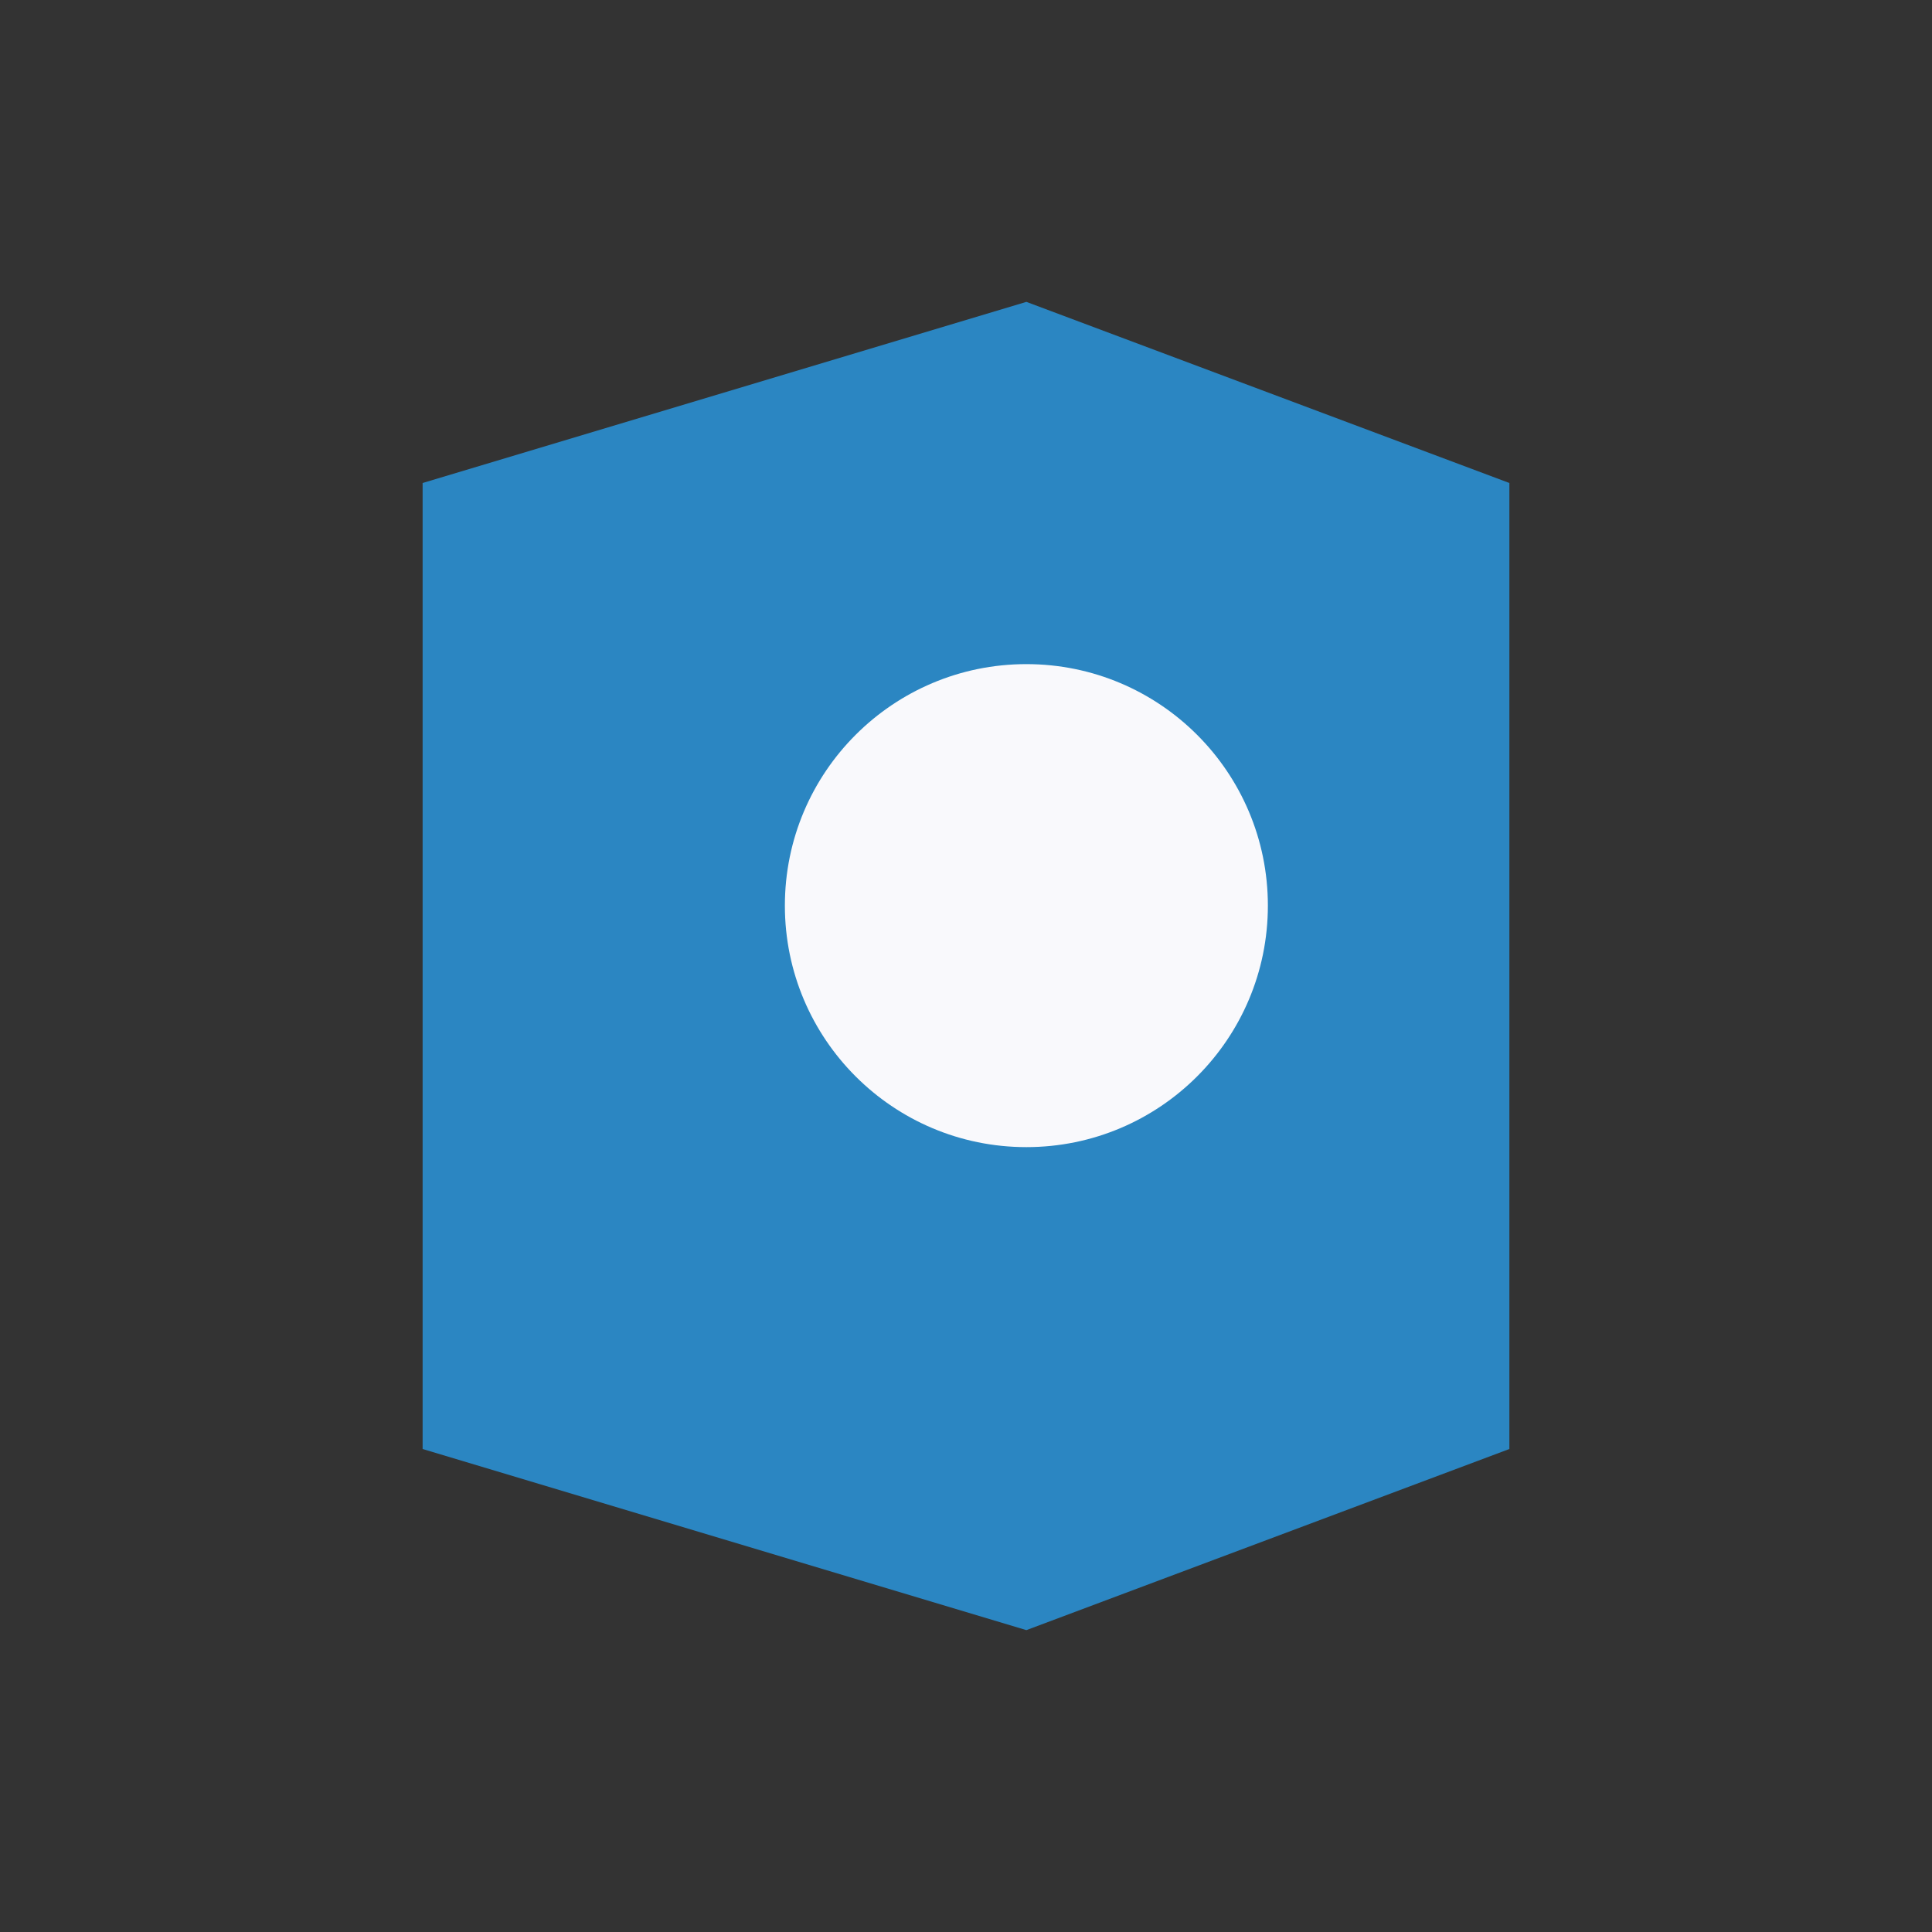
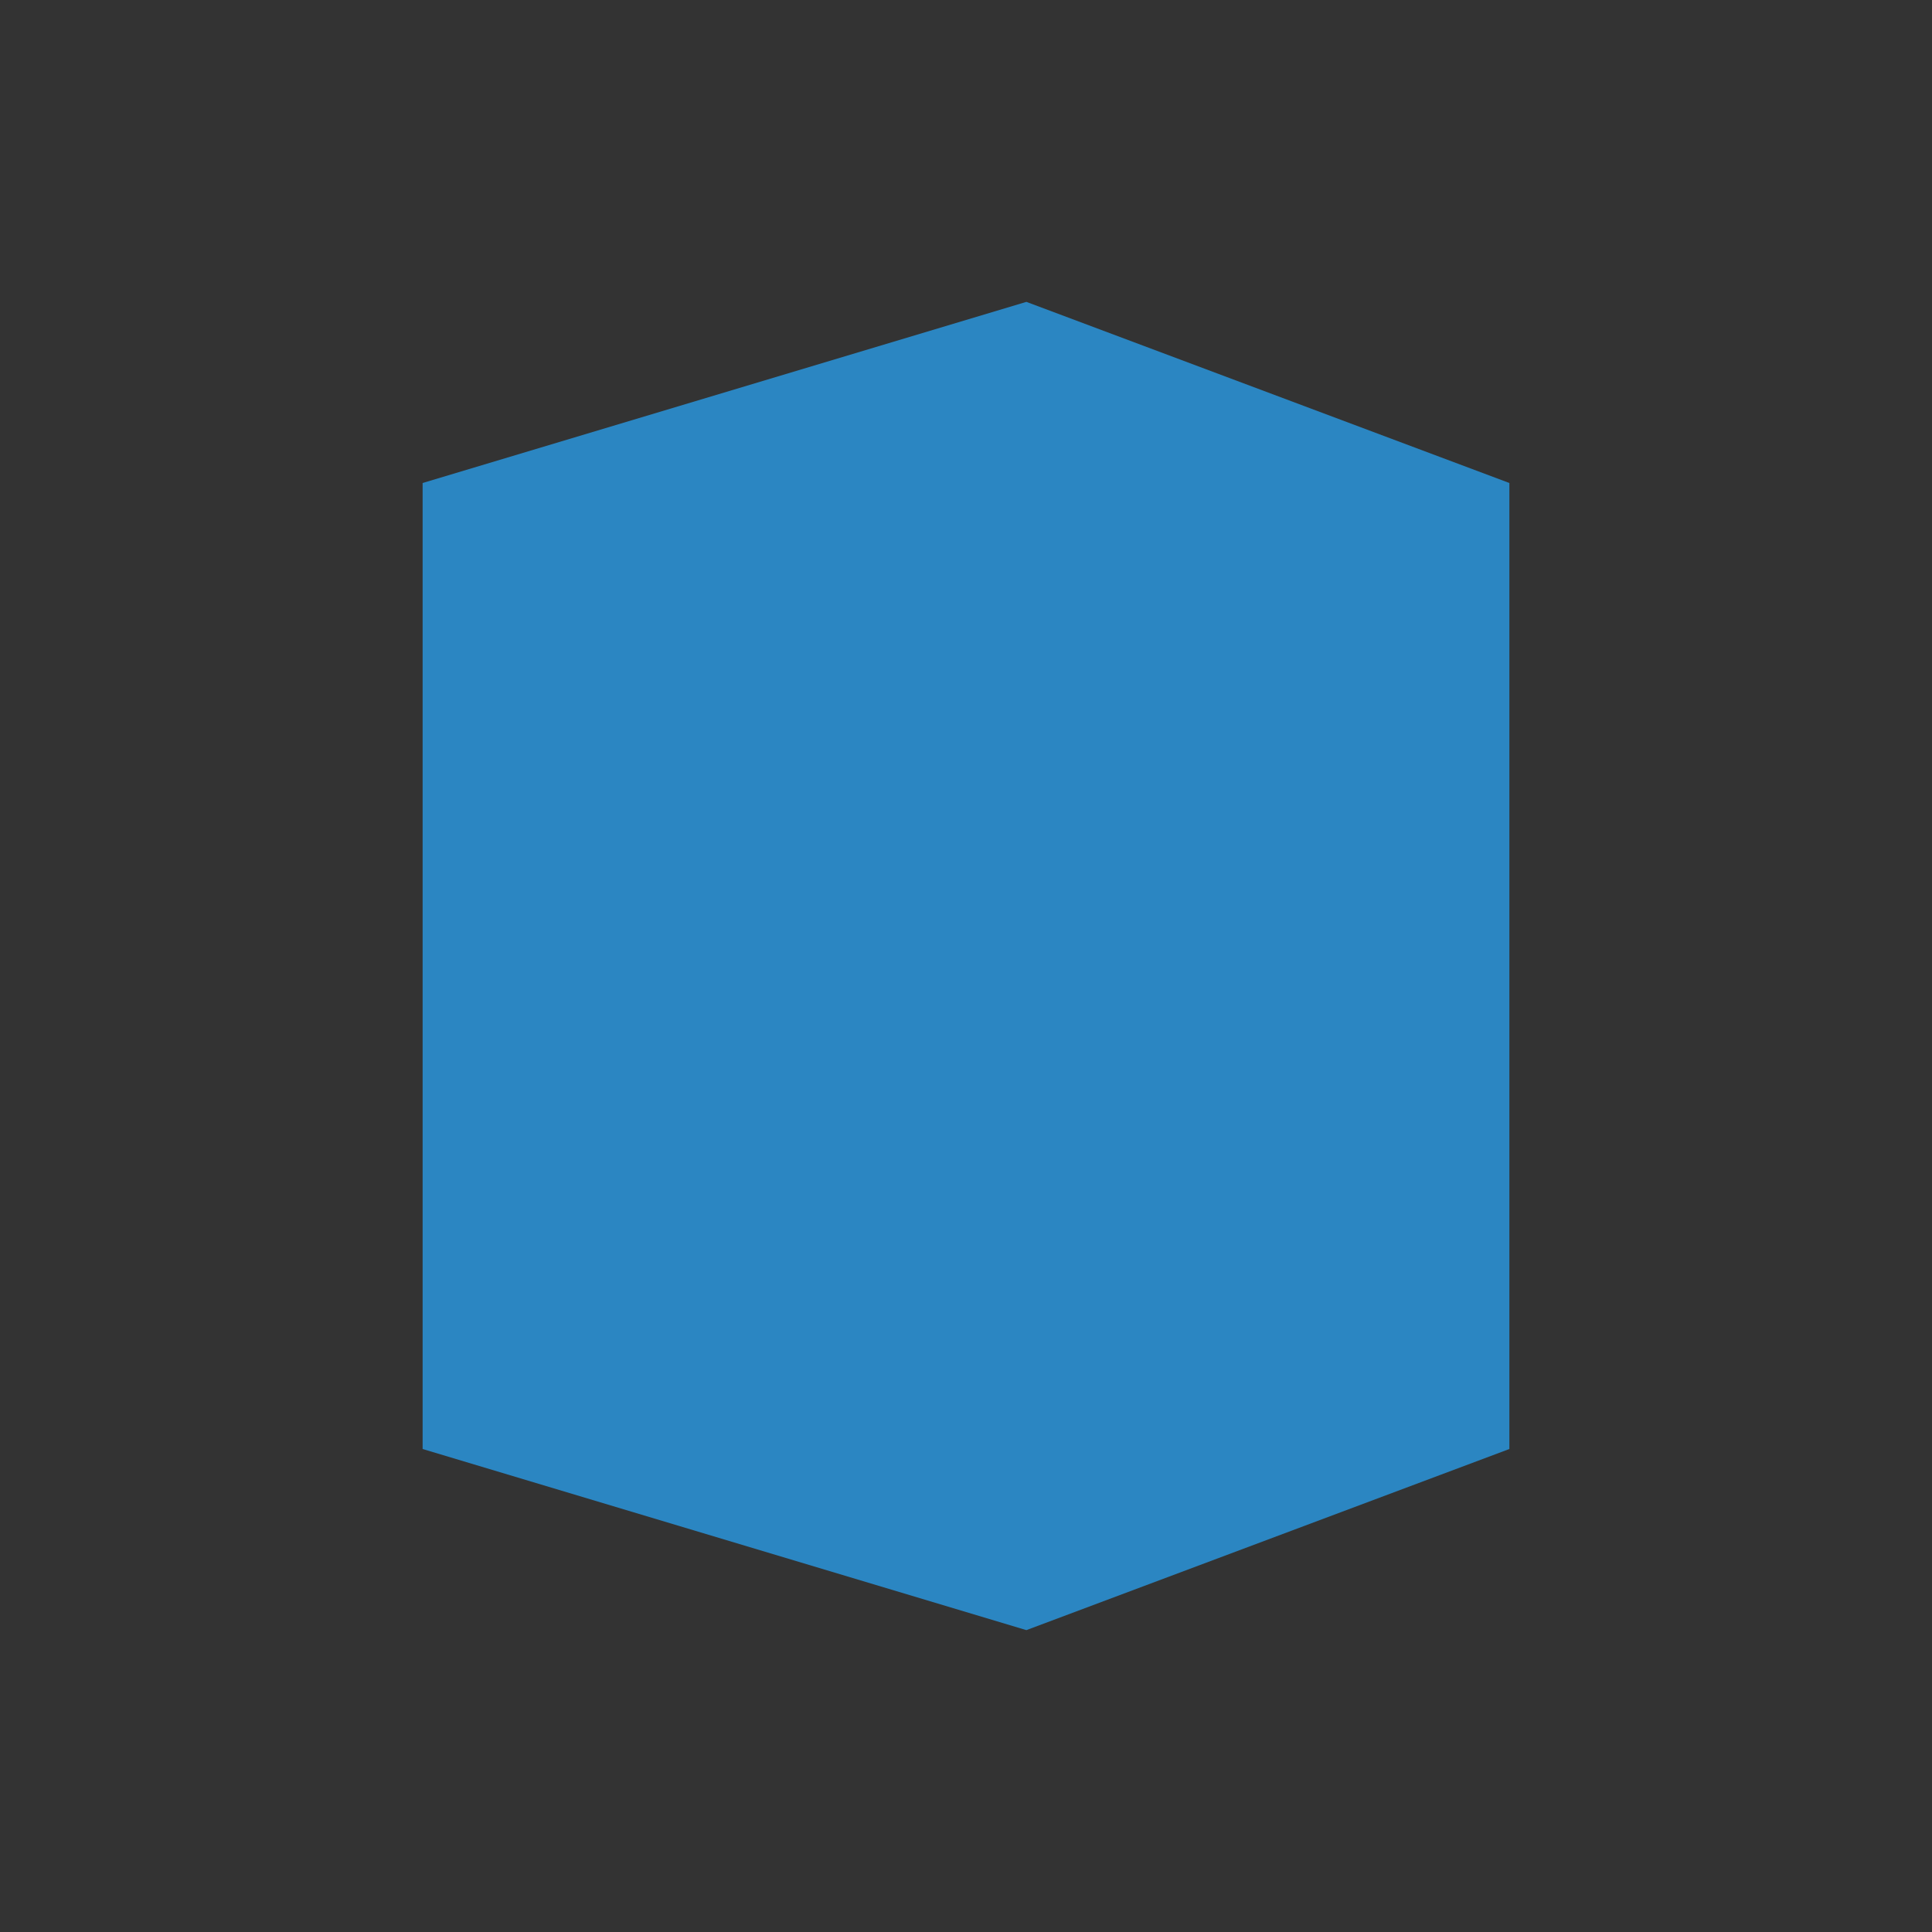
<svg xmlns="http://www.w3.org/2000/svg" width="32" height="32" viewBox="0 0 32 32">
  <rect x="0" y="0" width="32" height="32" fill="#333333" stroke="none" />
  <path d="M7 8l10-3 8 3v16l-8 3-10-3z" fill="#2B86C2" />
-   <circle cx="17" cy="15" r="4" fill="#F9F9FC" />
</svg>